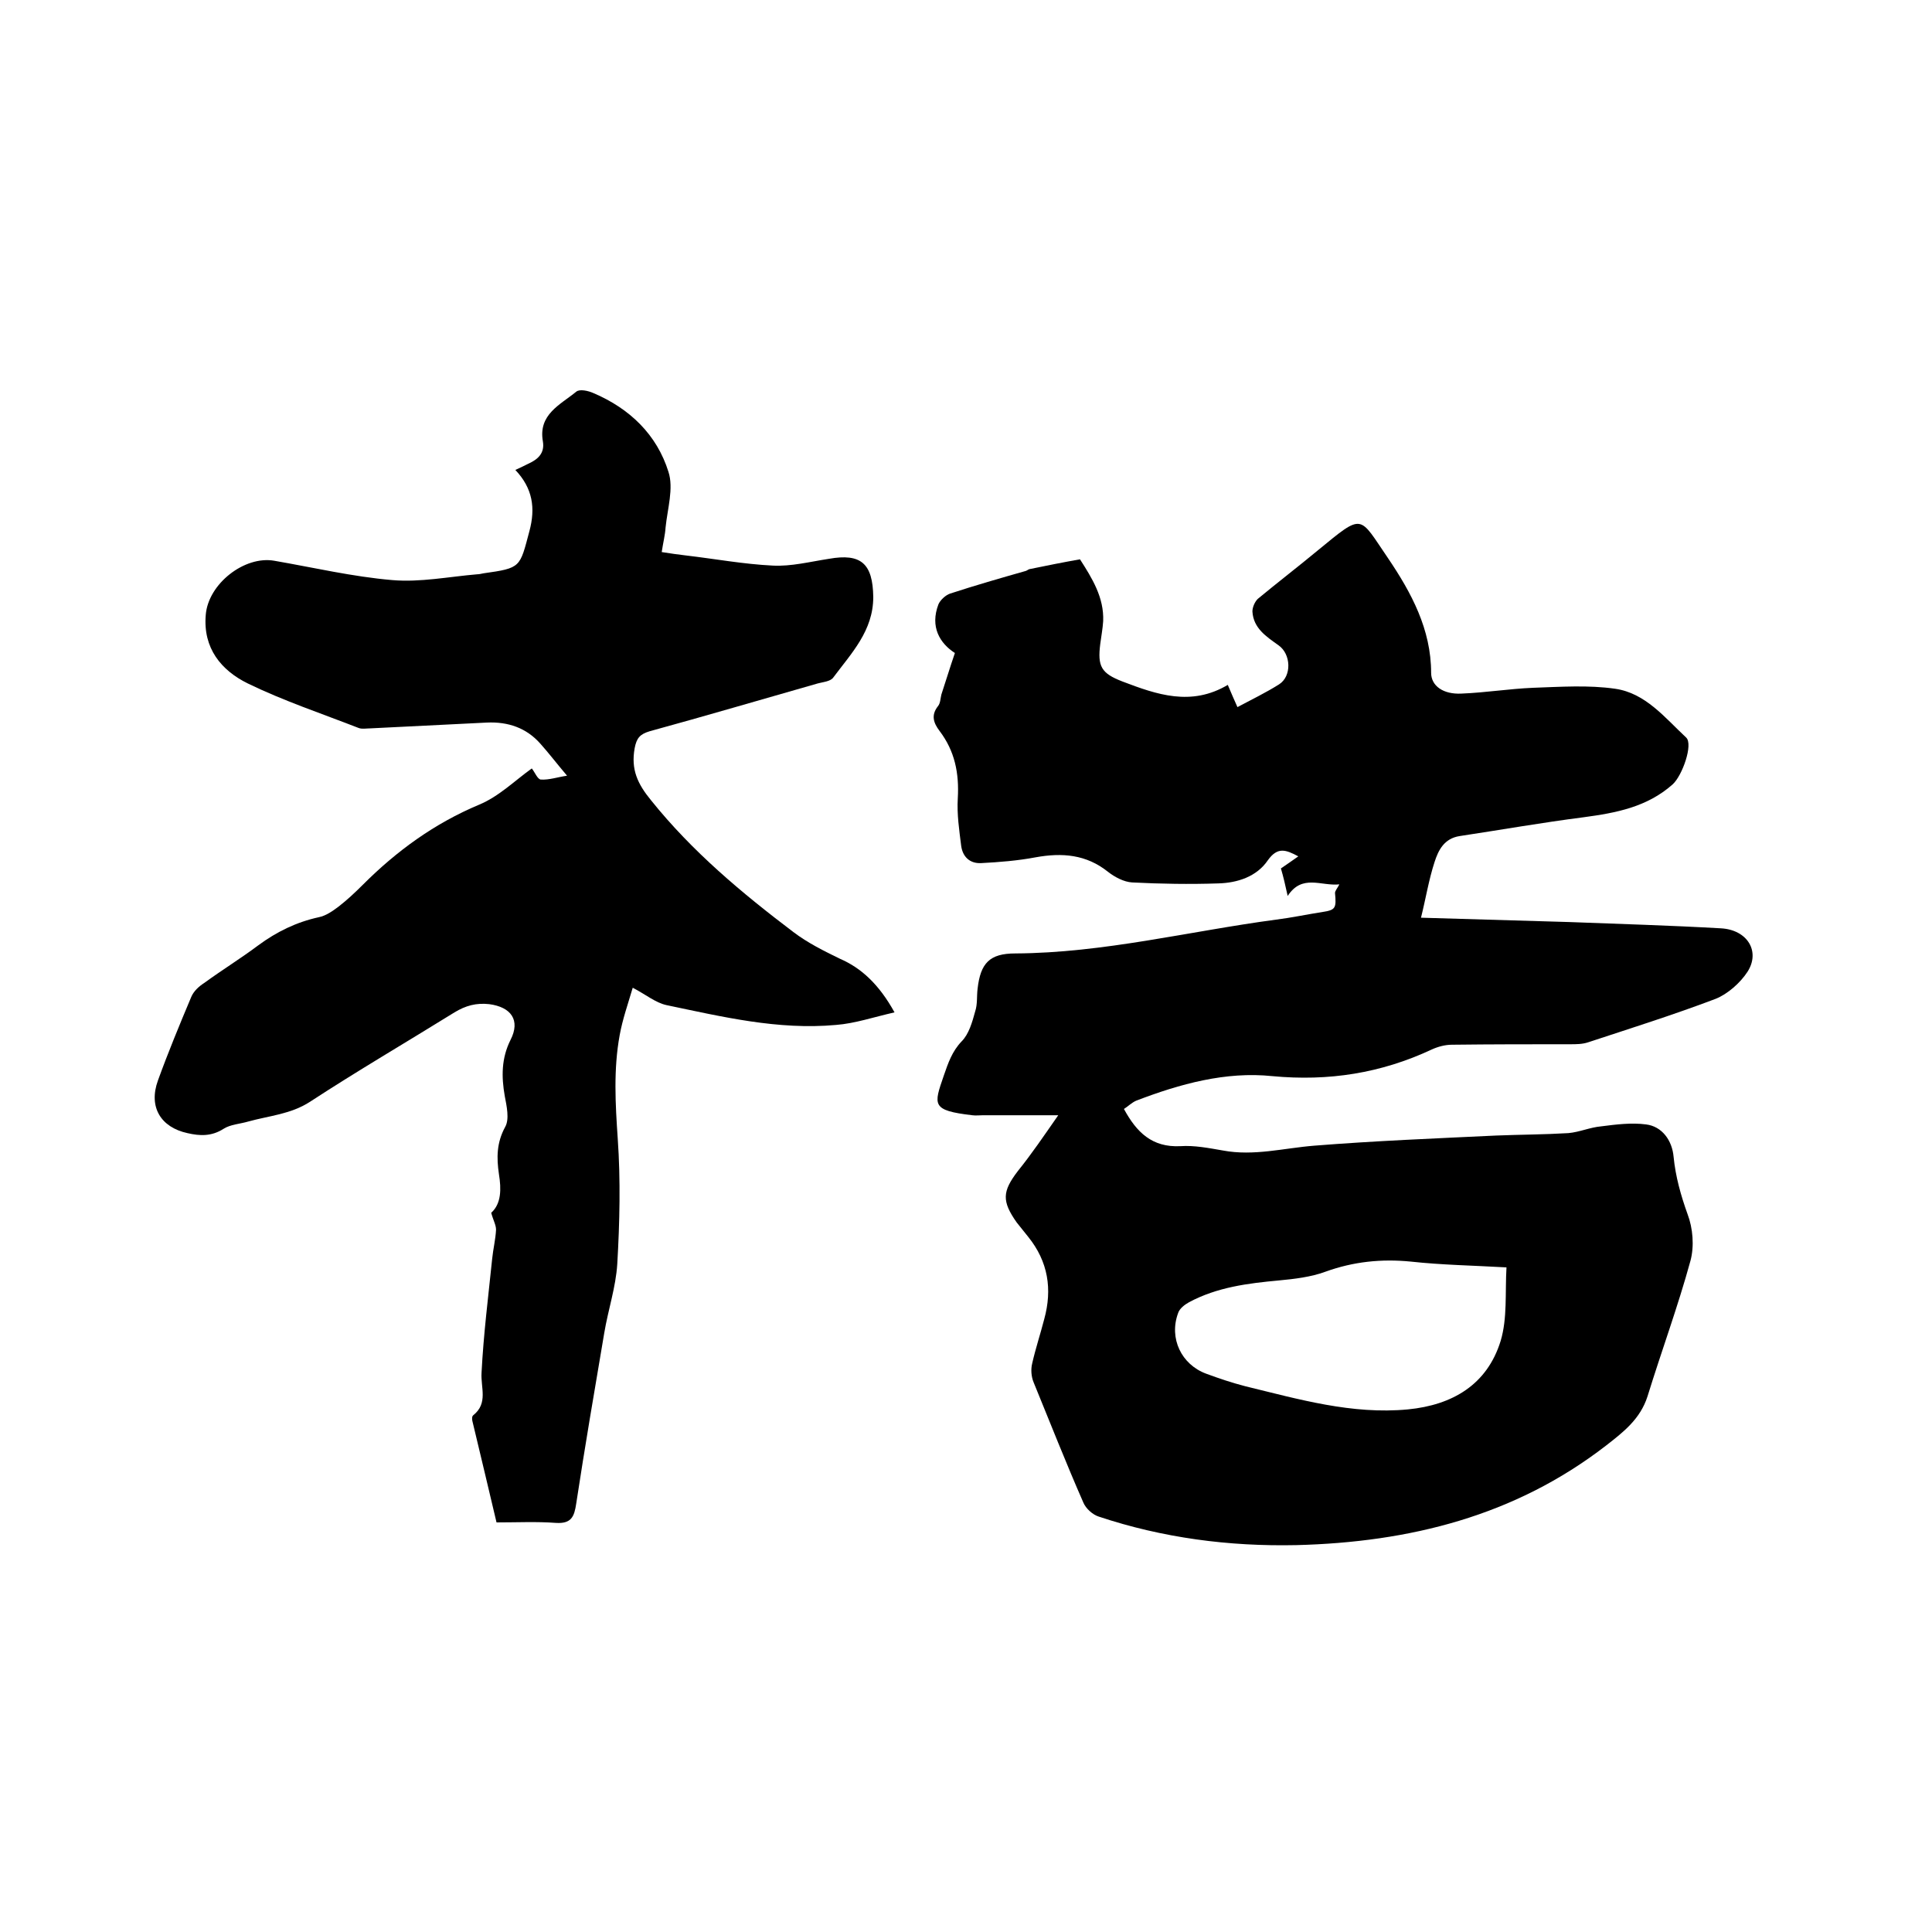
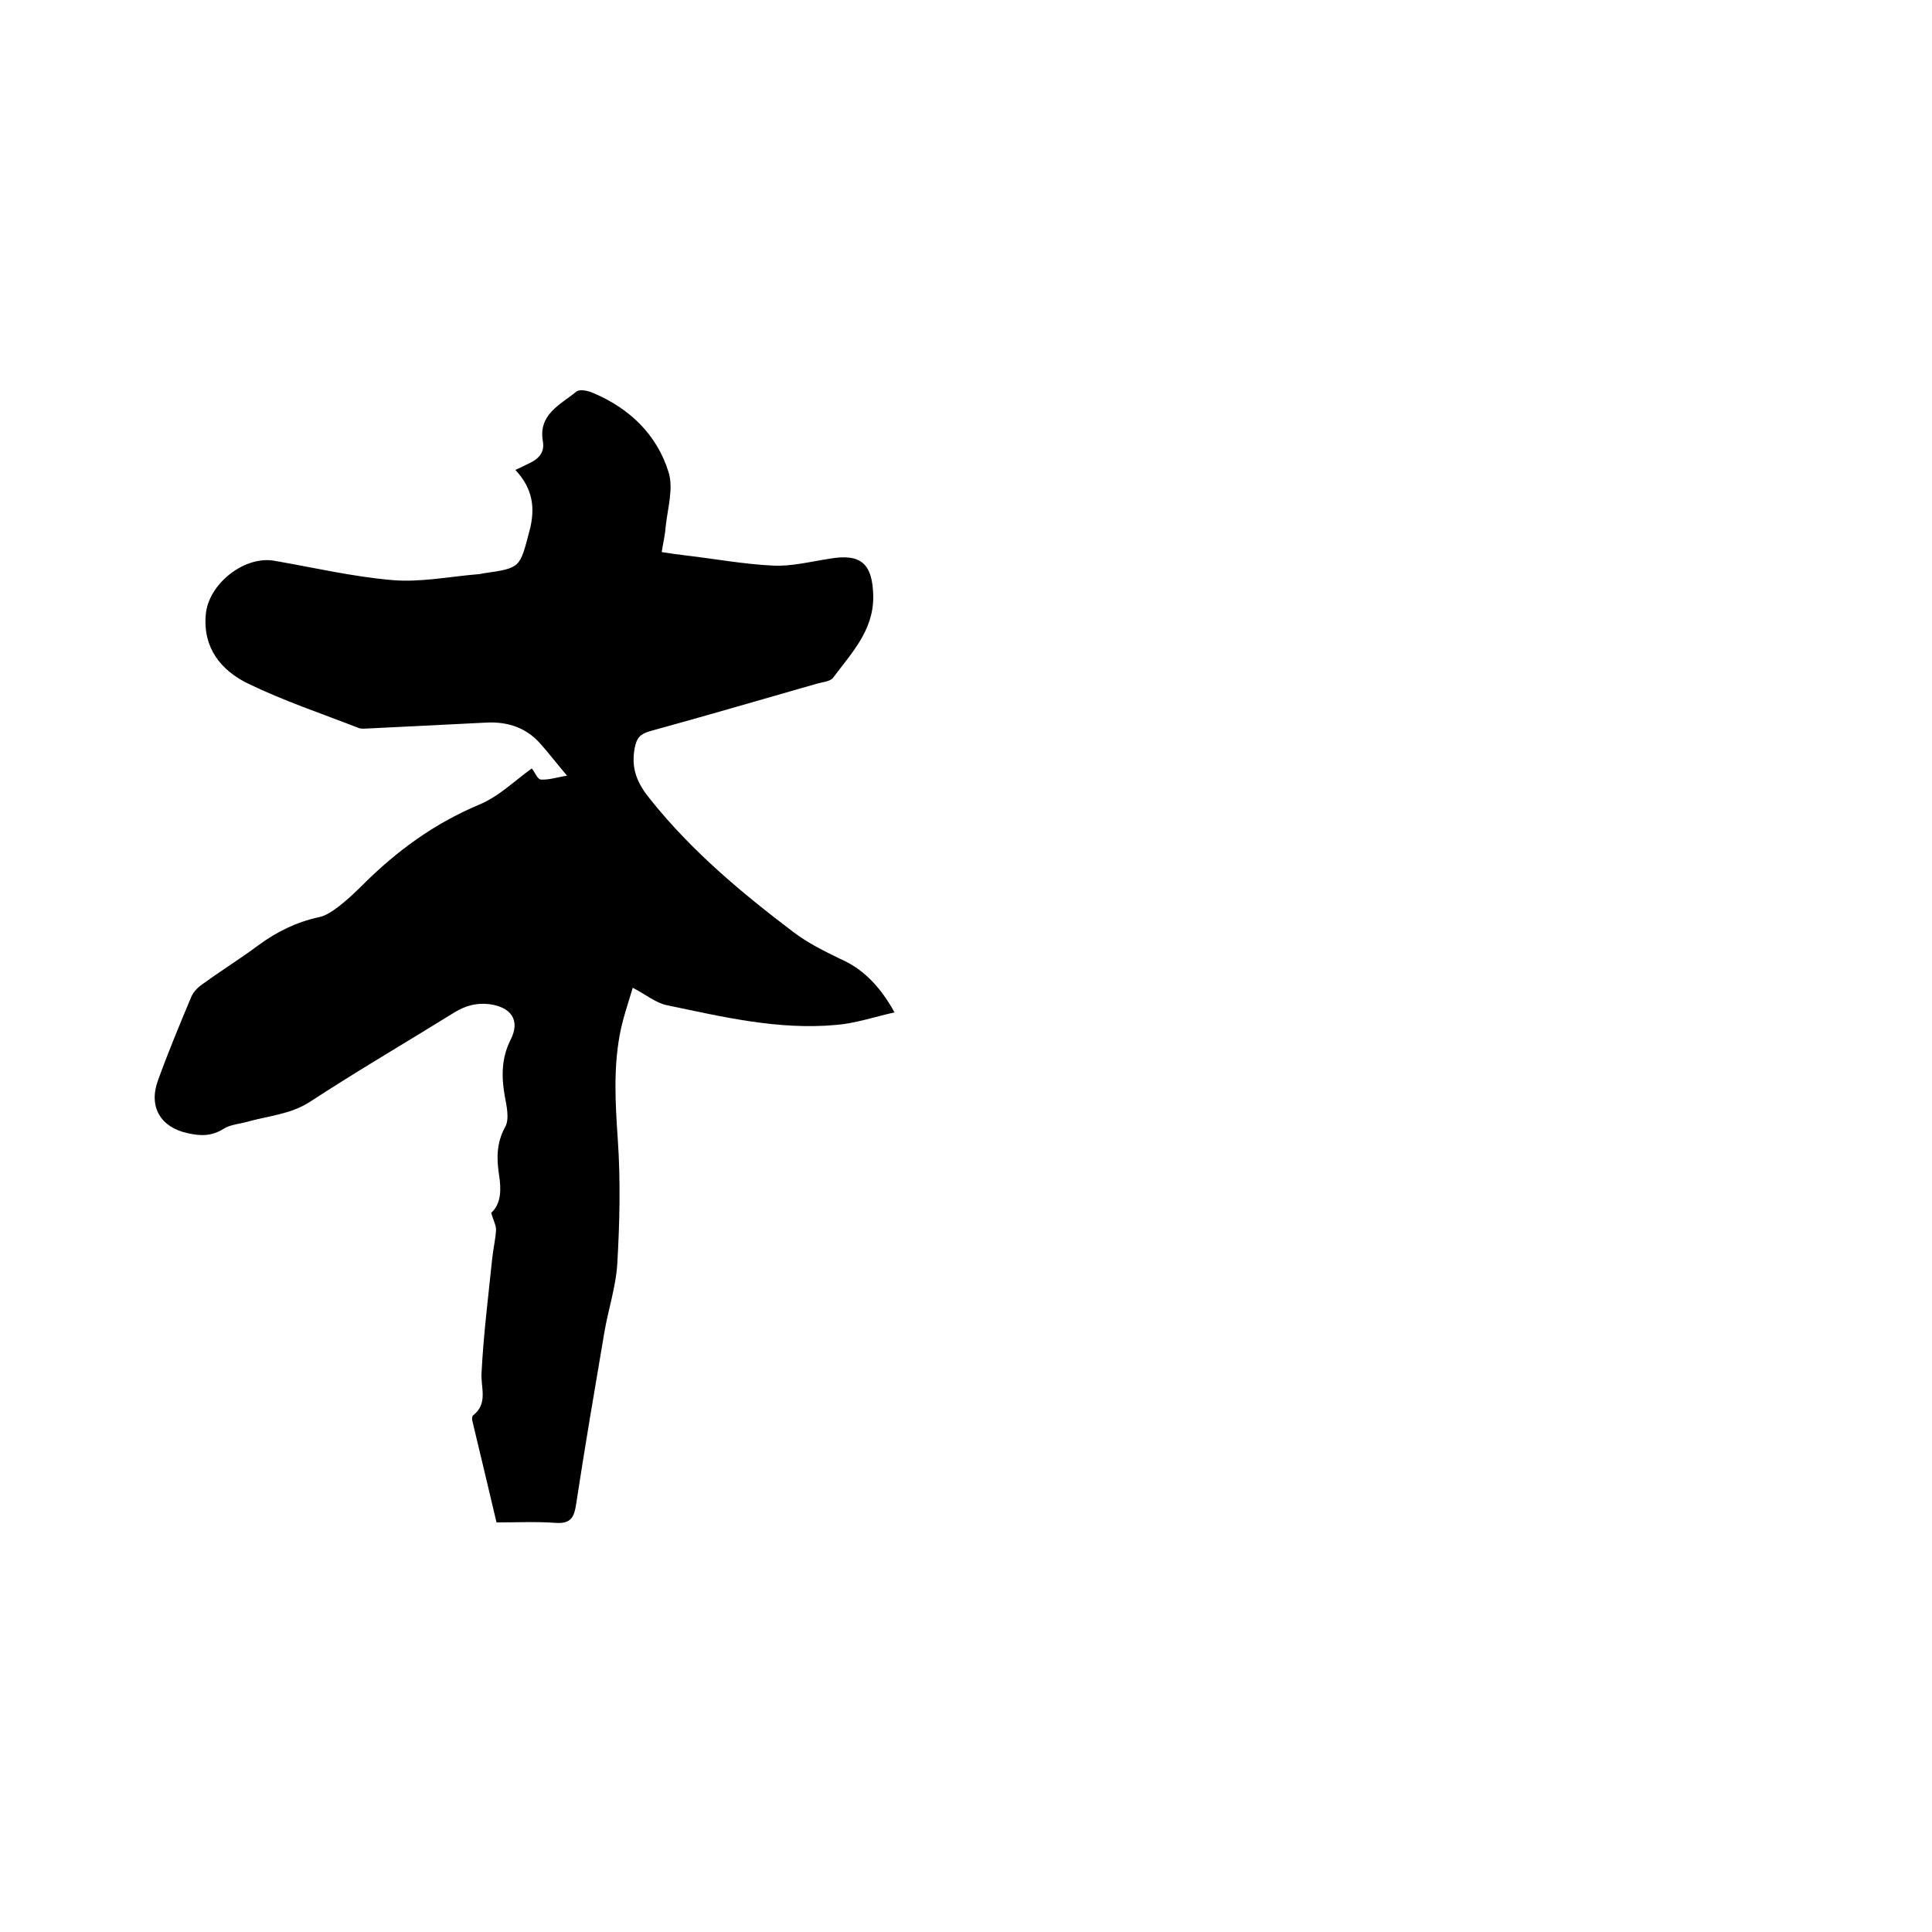
<svg xmlns="http://www.w3.org/2000/svg" enable-background="new 0 0 400 400" viewBox="0 0 400 400">
-   <path d="m219.1 230.9c-5.9 0-10.8 0-15.6 0-.7 0-1.5.1-2.2 0-8.5-1-8-2.1-5.9-8.2.9-2.6 1.7-5 3.7-7.1 1.5-1.5 2.2-4 2.8-6.2.5-1.5.3-3.1.5-4.7.6-5.3 2.5-7.3 7.8-7.3 18.3-.1 36-4.6 54-7 3.2-.4 6.5-1.1 9.7-1.6 2.6-.4 2.8-.8 2.5-3.9 0-.5.5-1 .9-1.8-3.8.4-7.7-2.2-10.7 2.4-.5-2.3-.9-4-1.4-5.7 1.2-.8 2.3-1.6 3.6-2.5-2.6-1.4-4.3-2-6.3.8-2.3 3.4-6.3 4.7-10.3 4.8-5.9.2-11.9.1-17.8-.2-1.7-.1-3.6-1.1-5-2.2-4.5-3.6-9.5-4-15-3-3.7.7-7.5 1-11.3 1.2-2.3.1-3.8-1.3-4.1-3.6-.4-3.2-.9-6.5-.7-9.8.3-5.2-.6-9.8-3.8-14-1.2-1.6-1.8-3.2-.3-5.1.5-.6.5-1.6.7-2.4.9-2.7 1.7-5.4 2.8-8.6-3.1-2-5.2-5.4-3.4-10.1.4-.9 1.5-1.9 2.4-2.2 5.2-1.7 10.4-3.2 15.7-4.7.3-.1.6-.4.9-.4 3.4-.7 6.9-1.4 10.3-2 2.5 3.9 5 7.9 4.8 12.8-.1 1.6-.4 3.1-.6 4.7-.6 4.7.2 6.1 4.6 7.8 7.1 2.7 14.2 5.2 21.8.7.7 1.7 1.3 3 2 4.6 3-1.6 5.9-3 8.6-4.7s2.5-6.3-.1-8.1c-2.5-1.8-5.2-3.5-5.4-7 0-.9.5-2 1.1-2.6 4.1-3.4 8.4-6.7 12.5-10.1 9.5-7.8 8.4-7.2 14.5 1.7 4.8 7.1 8.9 14.7 8.9 23.7 0 2.7 2.5 4.5 6.3 4.3 5-.2 9.9-1 14.8-1.2 5.7-.2 11.5-.6 17 .2 6.3.9 10.3 6 14.7 10.1 1.5 1.4-.8 7.9-2.8 9.7-5.3 4.7-11.7 5.9-18.4 6.8-8.6 1.1-17.1 2.6-25.7 3.9-3.2.5-4.4 2.9-5.2 5.4-1.2 3.7-1.8 7.5-2.8 11.5 10.4.3 20.6.6 30.7.9 10.5.4 20.9.7 31.4 1.3 5.5.3 8.2 4.8 5.5 9-1.5 2.3-4.1 4.6-6.6 5.6-8.7 3.3-17.6 6.1-26.4 9-1.2.4-2.5.4-3.7.4-8.2 0-16.3 0-24.5.1-1.4 0-2.9.4-4.2 1-10.5 4.9-21.3 6.6-33 5.5-9.6-1-19.1 1.6-28.2 5.1-.9.4-1.7 1.2-2.5 1.7 2.6 4.8 5.8 8 11.7 7.7 2.9-.2 5.9.4 8.8.9 6.4 1.2 12.6-.5 18.9-1 12.5-1 25.1-1.5 37.7-2.1 5-.2 9.9-.2 14.9-.5 2.3-.2 4.5-1.2 6.8-1.4 3.1-.4 6.3-.8 9.3-.4 3.3.4 5.4 3.3 5.7 6.7.4 4.1 1.5 8 2.9 11.9 1.1 2.9 1.4 6.6.6 9.6-2.6 9.5-6 18.7-8.9 28.1-1.5 4.7-5 7.4-8.6 10.2-18.9 14.6-40.7 20-64.1 20.6-14 .3-27.7-1.5-40.9-5.9-1.3-.4-2.7-1.7-3.2-2.9-3.6-8.2-6.9-16.6-10.3-24.9-.5-1.2-.6-2.7-.3-3.9.7-3.1 1.7-6.1 2.5-9.2 1.7-6.2.8-11.9-3.3-17-.8-1-1.6-2-2.4-3-3.1-4.4-3-6.4.2-10.6 2.9-3.6 5.4-7.3 8.4-11.6zm92.8 31.5c-7-.4-13.4-.5-19.8-1.2-6.1-.6-11.9 0-17.7 2.1-3 1.1-6.4 1.5-9.6 1.8-6.5.6-12.8 1.4-18.6 4.5-.9.5-2 1.3-2.3 2.3-1.9 5.2.7 10.6 5.8 12.5 2.7 1 5.4 1.9 8.1 2.6 11.1 2.7 22.1 5.9 33.7 4.8 9.2-.9 16.4-5.1 19.2-14.2 1.4-4.7.9-9.9 1.2-15.2z" />
  <path d="m185.2 209.6c-4.4 1-8.2 2.3-12.1 2.6-12 1.1-23.6-1.7-35.1-4.1-2.3-.5-4.3-2.2-7-3.6-1 3.4-2.1 6.5-2.7 9.8-1.3 7.1-.9 14.2-.4 21.5.6 8.6.4 17.3-.1 25.9-.3 4.8-1.9 9.5-2.7 14.3-2 11.8-4 23.5-5.8 35.3-.4 2.7-1 4.2-4.2 4-4-.3-8-.1-12.3-.1-1.6-6.8-3.3-13.9-5-21-.1-.4-.1-1 .2-1.2 3.1-2.5 1.5-5.7 1.7-8.8.4-7.9 1.4-15.8 2.2-23.6.2-2 .7-4 .8-6 0-1-.6-2-1-3.5 2.1-1.9 2.1-4.9 1.6-8-.5-3.4-.5-6.5 1.3-9.8.9-1.6.3-4.3-.1-6.4-.7-4-.7-7.8 1.2-11.6 2.1-4.1.1-6.8-4.4-7.4-2.7-.3-4.9.3-7.2 1.7-10 6.2-20.1 12.1-29.9 18.5-4 2.6-8.5 2.9-12.8 4.1-1.7.5-3.7.6-5.1 1.5-2.5 1.6-4.9 1.5-7.5.9-5.5-1.2-8.1-5.4-6.1-10.9 2.1-5.8 4.5-11.6 6.9-17.3.5-1.2 1.6-2.2 2.7-2.9 3.7-2.7 7.6-5.1 11.2-7.8 3.8-2.8 7.9-4.8 12.5-5.8 1.5-.3 2.9-1.3 4.1-2.2 1.8-1.4 3.4-2.9 5-4.5 7-7 14.8-12.7 24.1-16.6 4.1-1.7 7.4-5 10.9-7.5.6.7 1.2 2.3 1.9 2.3 1.7.1 3.4-.5 5.4-.8-2.2-2.6-3.8-4.7-5.5-6.6-2.9-3.3-6.7-4.6-11.1-4.4-8 .4-16.1.8-24.1 1.2-.8 0-1.8.2-2.5-.1-7.7-3-15.5-5.6-22.9-9.2-5.5-2.7-9.3-7.3-8.7-14.2.5-6.4 8-12.3 14.2-11.2 8.1 1.4 16.2 3.3 24.4 4 5.8.5 11.7-.7 17.6-1.2.4 0 .8-.1 1.3-.2 7.8-1.1 7.5-1.2 9.5-8.7 1.3-4.8.7-8.9-2.9-12.7 1.1-.5 1.9-.9 2.7-1.3 2-.9 3.4-2.2 3-4.6-1-5.6 3.6-7.6 6.9-10.3.7-.6 2.5-.2 3.6.3 7.5 3.2 13.1 8.6 15.5 16.3 1.1 3.4-.2 7.6-.6 11.5-.1 1.6-.5 3.1-.8 5.1 1.8.3 3.4.5 5 .7 6 .7 11.9 1.8 18 2.1 3.8.2 7.7-.8 11.6-1.4 6.7-1.2 9.1 1 9.2 7.9 0 7-4.5 11.6-8.3 16.7-.6.8-2.1.9-3.2 1.2-11.6 3.3-23.1 6.7-34.8 9.9-2 .6-2.7 1.4-3.1 3.5-.8 4.4.6 7.4 3.4 10.8 8.5 10.6 18.8 19.2 29.5 27.3 2.9 2.2 6.3 3.9 9.6 5.5 4.4 1.9 8.1 5.3 11.3 11.1z" />
</svg>